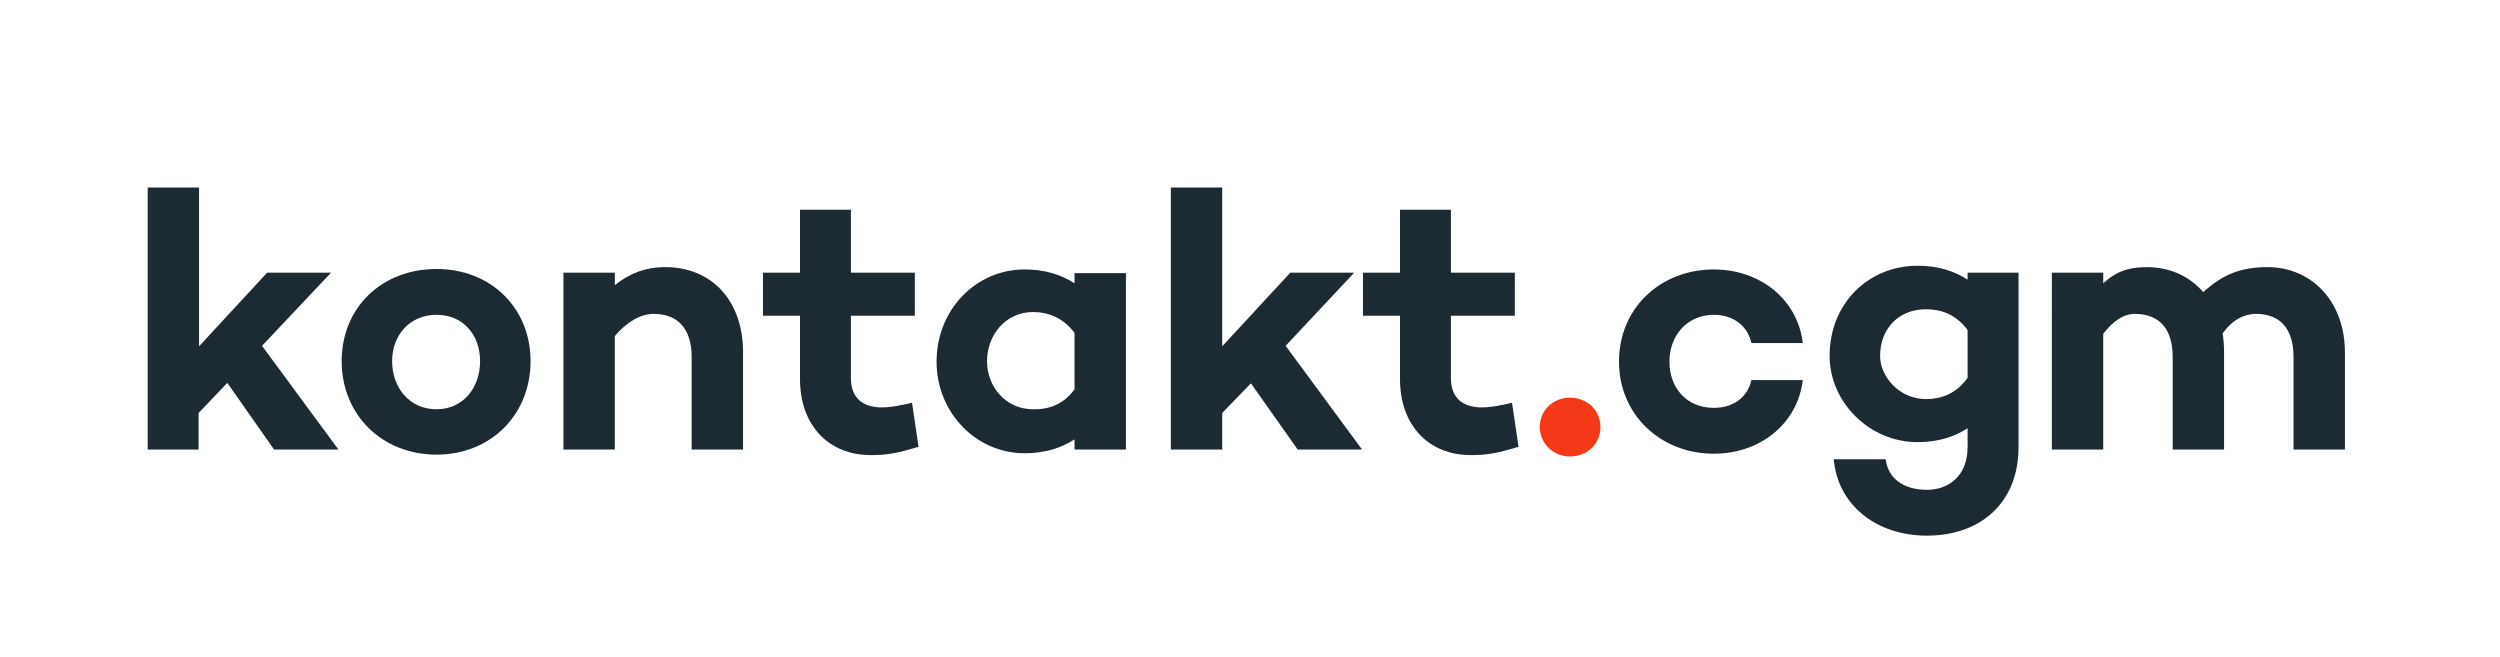
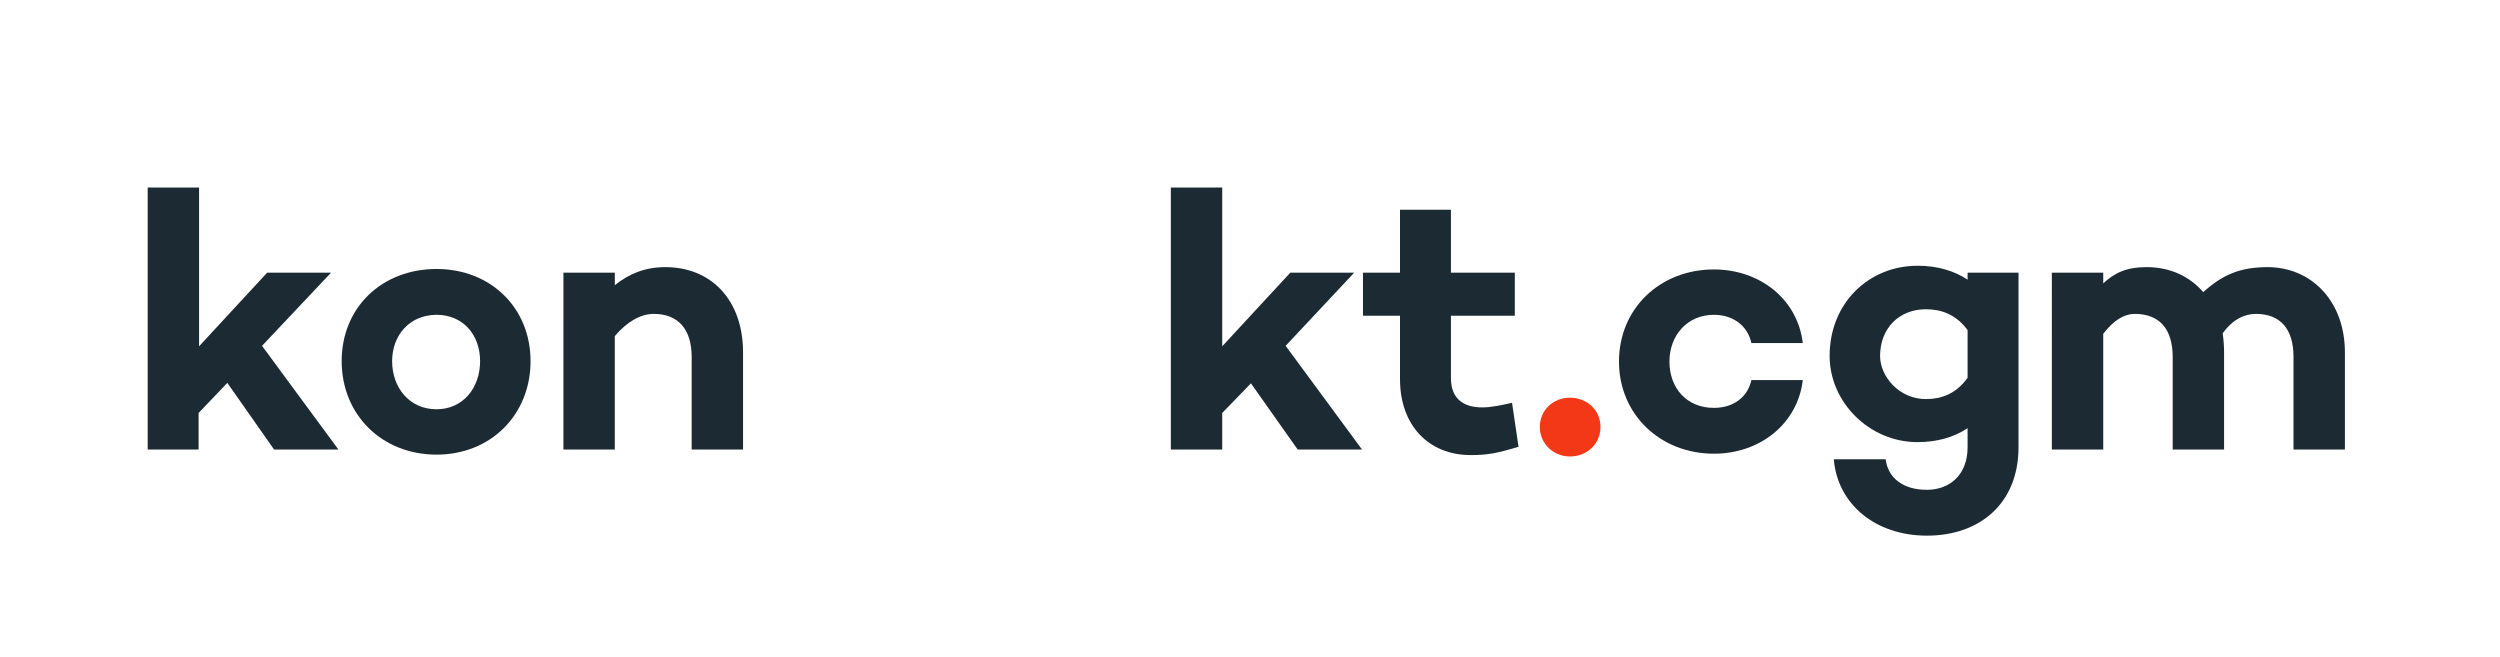
<svg xmlns="http://www.w3.org/2000/svg" version="1.1" id="Layer_1" x="0px" y="0px" viewBox="0 0 540 142" style="enable-background:new 0 0 540 142;" xml:space="preserve" width="540" height="142">
  <style type="text/css"> .st0{enable-background:new ;} .st1{fill:#1C2B33;} .st2{fill:#F23817;}
</style>
  <g class="st0">
    <path class="st1" d="M42.9,89.2v7.9H31.9V40.5h11.1v34.3l14.7-15.9h13.8L56.6,74.7l16.5,22.4H59.2L49.1,82.7L42.9,89.2z" />
  </g>
  <g class="st0">
    <path class="st1" d="M114.6,78c0,11.6-8.6,20.2-20.3,20.2c-11.8,0-20.5-8.6-20.5-20.2c0-11.6,8.7-19.9,20.5-19.9 C106,58.1,114.6,66.5,114.6,78z M103.7,78c0-5.7-3.7-10-9.4-10c-5.8,0-9.6,4.4-9.6,10c0,5.7,3.7,10.4,9.6,10.4 C100,88.4,103.7,83.8,103.7,78z" />
  </g>
  <g class="st0">
    <path class="st1" d="M160.5,76.1v21h-11.1v-20c0-6.1-3-9.3-8.2-9.3c-2.8,0-5.8,1.7-8.4,4.8v24.5h-11.1V58.9h11.1v2.7 c3.1-2.5,6.6-3.9,10.9-3.9C153.8,57.7,160.5,65,160.5,76.1z" />
  </g>
  <g class="st0">
-     <path class="st1" d="M198.4,96.5c-4.6,1.4-6.7,1.8-10.3,1.8c-9.2,0-15.3-6.5-15.3-16.4V68.2h-8v-9.3h8V45.3h11v13.6h13.8v9.3h-13.8 v13.5c0,4.3,2.6,6.3,6.7,6.3c2.1,0,4.3-0.5,6.5-1L198.4,96.5z" />
-   </g>
+     </g>
  <g class="st0">
-     <path class="st1" d="M243.2,97.1h-11.1v-2.2c-2.9,1.9-6.5,3-10.8,3c-10.5,0-19-8.8-19-19.8c0-11.2,8.5-19.9,19-19.9 c4.3,0,7.9,1.1,10.8,3v-2.2h11.1V97.1z M232.1,84.1V71.9c-2.5-3.3-5.7-4.5-9-4.5c-5.8,0-9.9,4.9-9.9,10.6c0,5.6,4.1,10.4,9.9,10.4 C226.4,88.5,229.7,87.4,232.1,84.1z" />
-   </g>
+     </g>
  <g class="st0">
    <path class="st1" d="M264,89.2v7.9h-11.1V40.5H264v34.3l14.7-15.9h13.8l-14.8,15.8l16.5,22.4h-13.9l-10.1-14.3L264,89.2z" />
  </g>
  <g class="st0">
    <path class="st1" d="M328,96.5c-4.6,1.4-6.7,1.8-10.3,1.8c-9.2,0-15.3-6.5-15.3-16.4V68.2h-8v-9.3h8V45.3h11v13.6h13.8v9.3h-13.8 v13.5c0,4.3,2.6,6.3,6.7,6.3c2.1,0,4.3-0.5,6.5-1L328,96.5z" />
  </g>
  <g class="st0">
    <path class="st2" d="M332.6,92.2c0-3.6,2.9-6.3,6.5-6.3c3.7,0,6.6,2.7,6.6,6.3c0,3.7-2.9,6.4-6.6,6.4 C335.6,98.6,332.6,95.9,332.6,92.2z" />
  </g>
  <g>
    <g>
      <path class="st1" d="M378.3,82.1h11.1c-1.1,9.4-9.2,15.9-19.2,15.9c-11.6,0-20.5-8.5-20.5-19.9c0-11.5,8.9-19.9,20.5-19.9 c10,0,18.1,6.5,19.2,15.9h-11.1c-0.8-3.7-3.9-6.1-8.1-6.1c-5.8,0-9.6,4.5-9.6,10.1c0,5.7,3.7,10,9.6,10 C374.4,88.1,377.5,85.8,378.3,82.1z" />
    </g>
  </g>
  <g>
    <g>
      <path class="st1" d="M436,96.6c0,12-8.2,19.1-19.8,19.1c-11.1,0-19.3-6.8-20.1-16.5h11.2c0.5,4,3.7,6.6,8.9,6.6 c4.9,0,8.8-3.2,8.8-9.2v-4.1c-2.9,1.9-6.5,3-10.8,3c-10.5,0-19-8.7-19-18.6c0-11.5,8.5-19.5,19-19.5c4.3,0,7.9,1.1,10.8,3v-1.5h11 V96.6z M425,81.6V71.3c-2.5-3.4-5.7-4.5-9-4.5c-5.8,0-9.9,4.1-9.9,10.1c0,4.4,4.1,9.3,9.9,9.3C419.3,86.2,422.5,85.1,425,81.6z" />
      <path class="st1" d="M506.5,76.1v21h-11.1v-20c0-6.1-2.9-9.3-8.1-9.3c-2.3,0-4.9,1-7.2,4.2c0.2,1.4,0.3,2.7,0.3,4.1v21h-11.1v-20 c0-6.1-2.9-9.3-8.2-9.3c-2.2,0-4.5,1.3-6.8,4.3v25h-11.1V58.9h11.1v2.3c2.4-2.2,4.9-3.5,9.4-3.5c4.9,0,9.2,1.9,12.2,5.4 c4.1-3.7,7.9-5.4,13.9-5.4C499.2,57.7,506.5,65,506.5,76.1z" />
    </g>
  </g>
</svg>